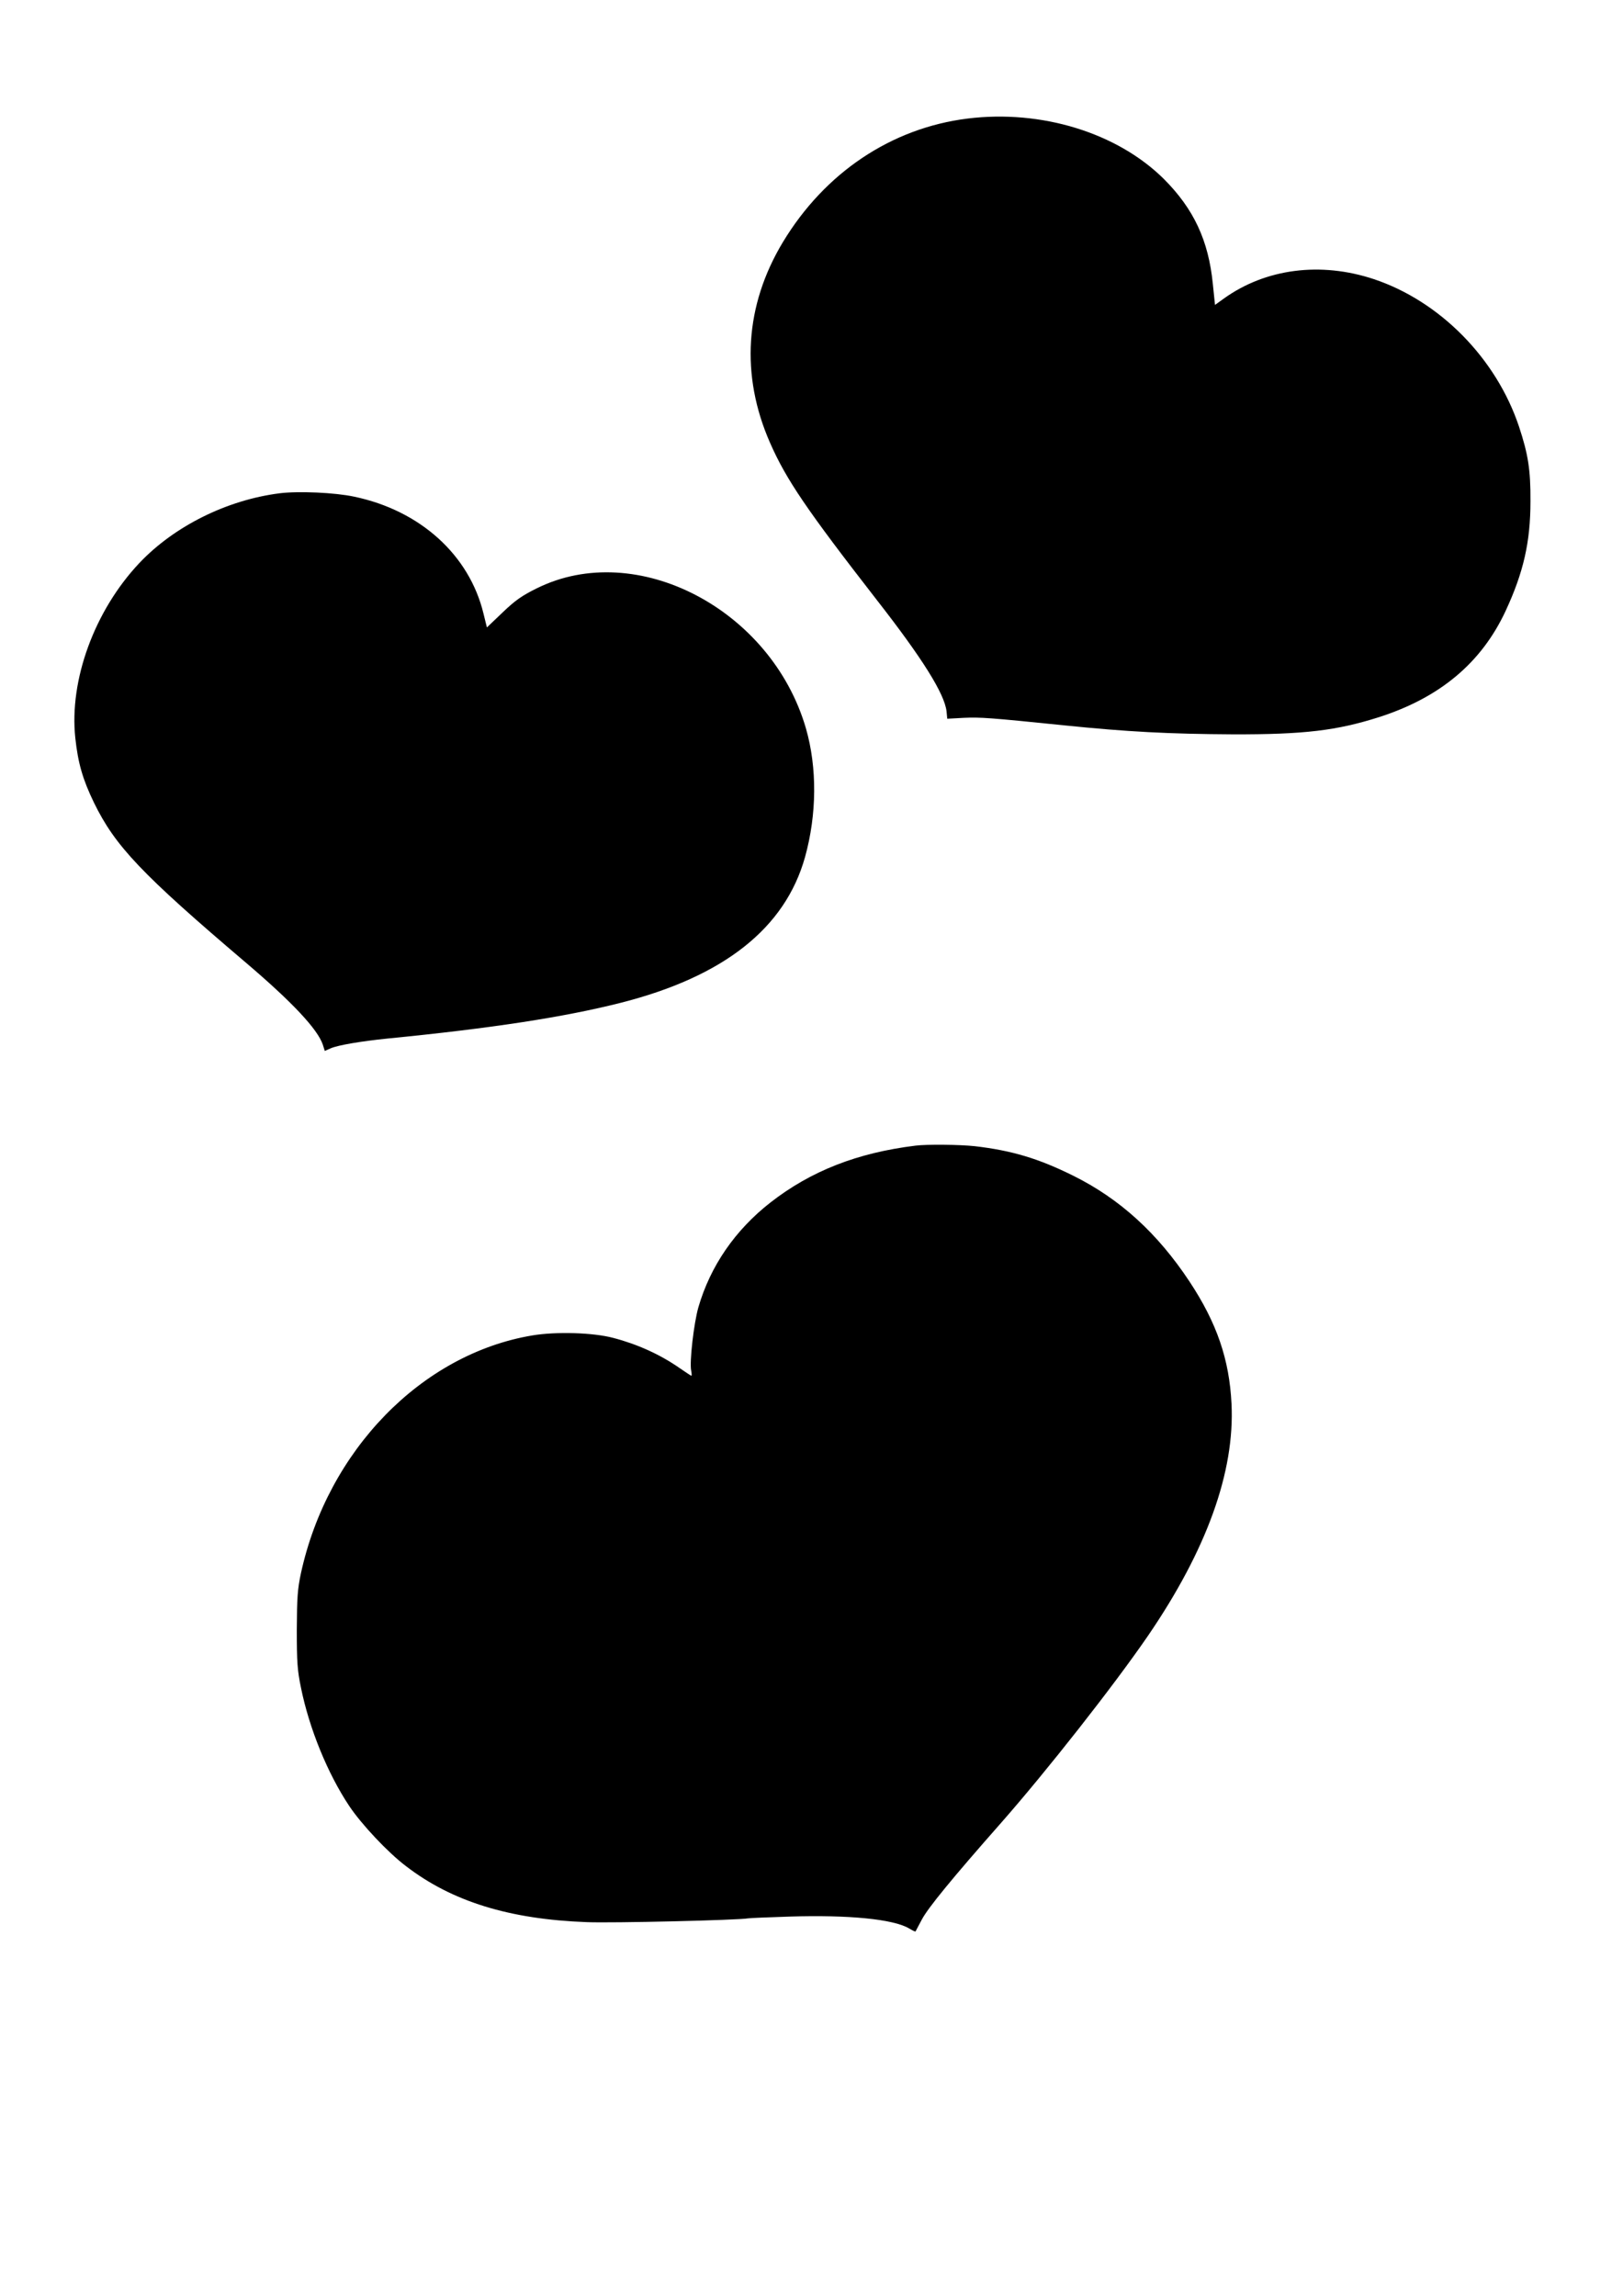
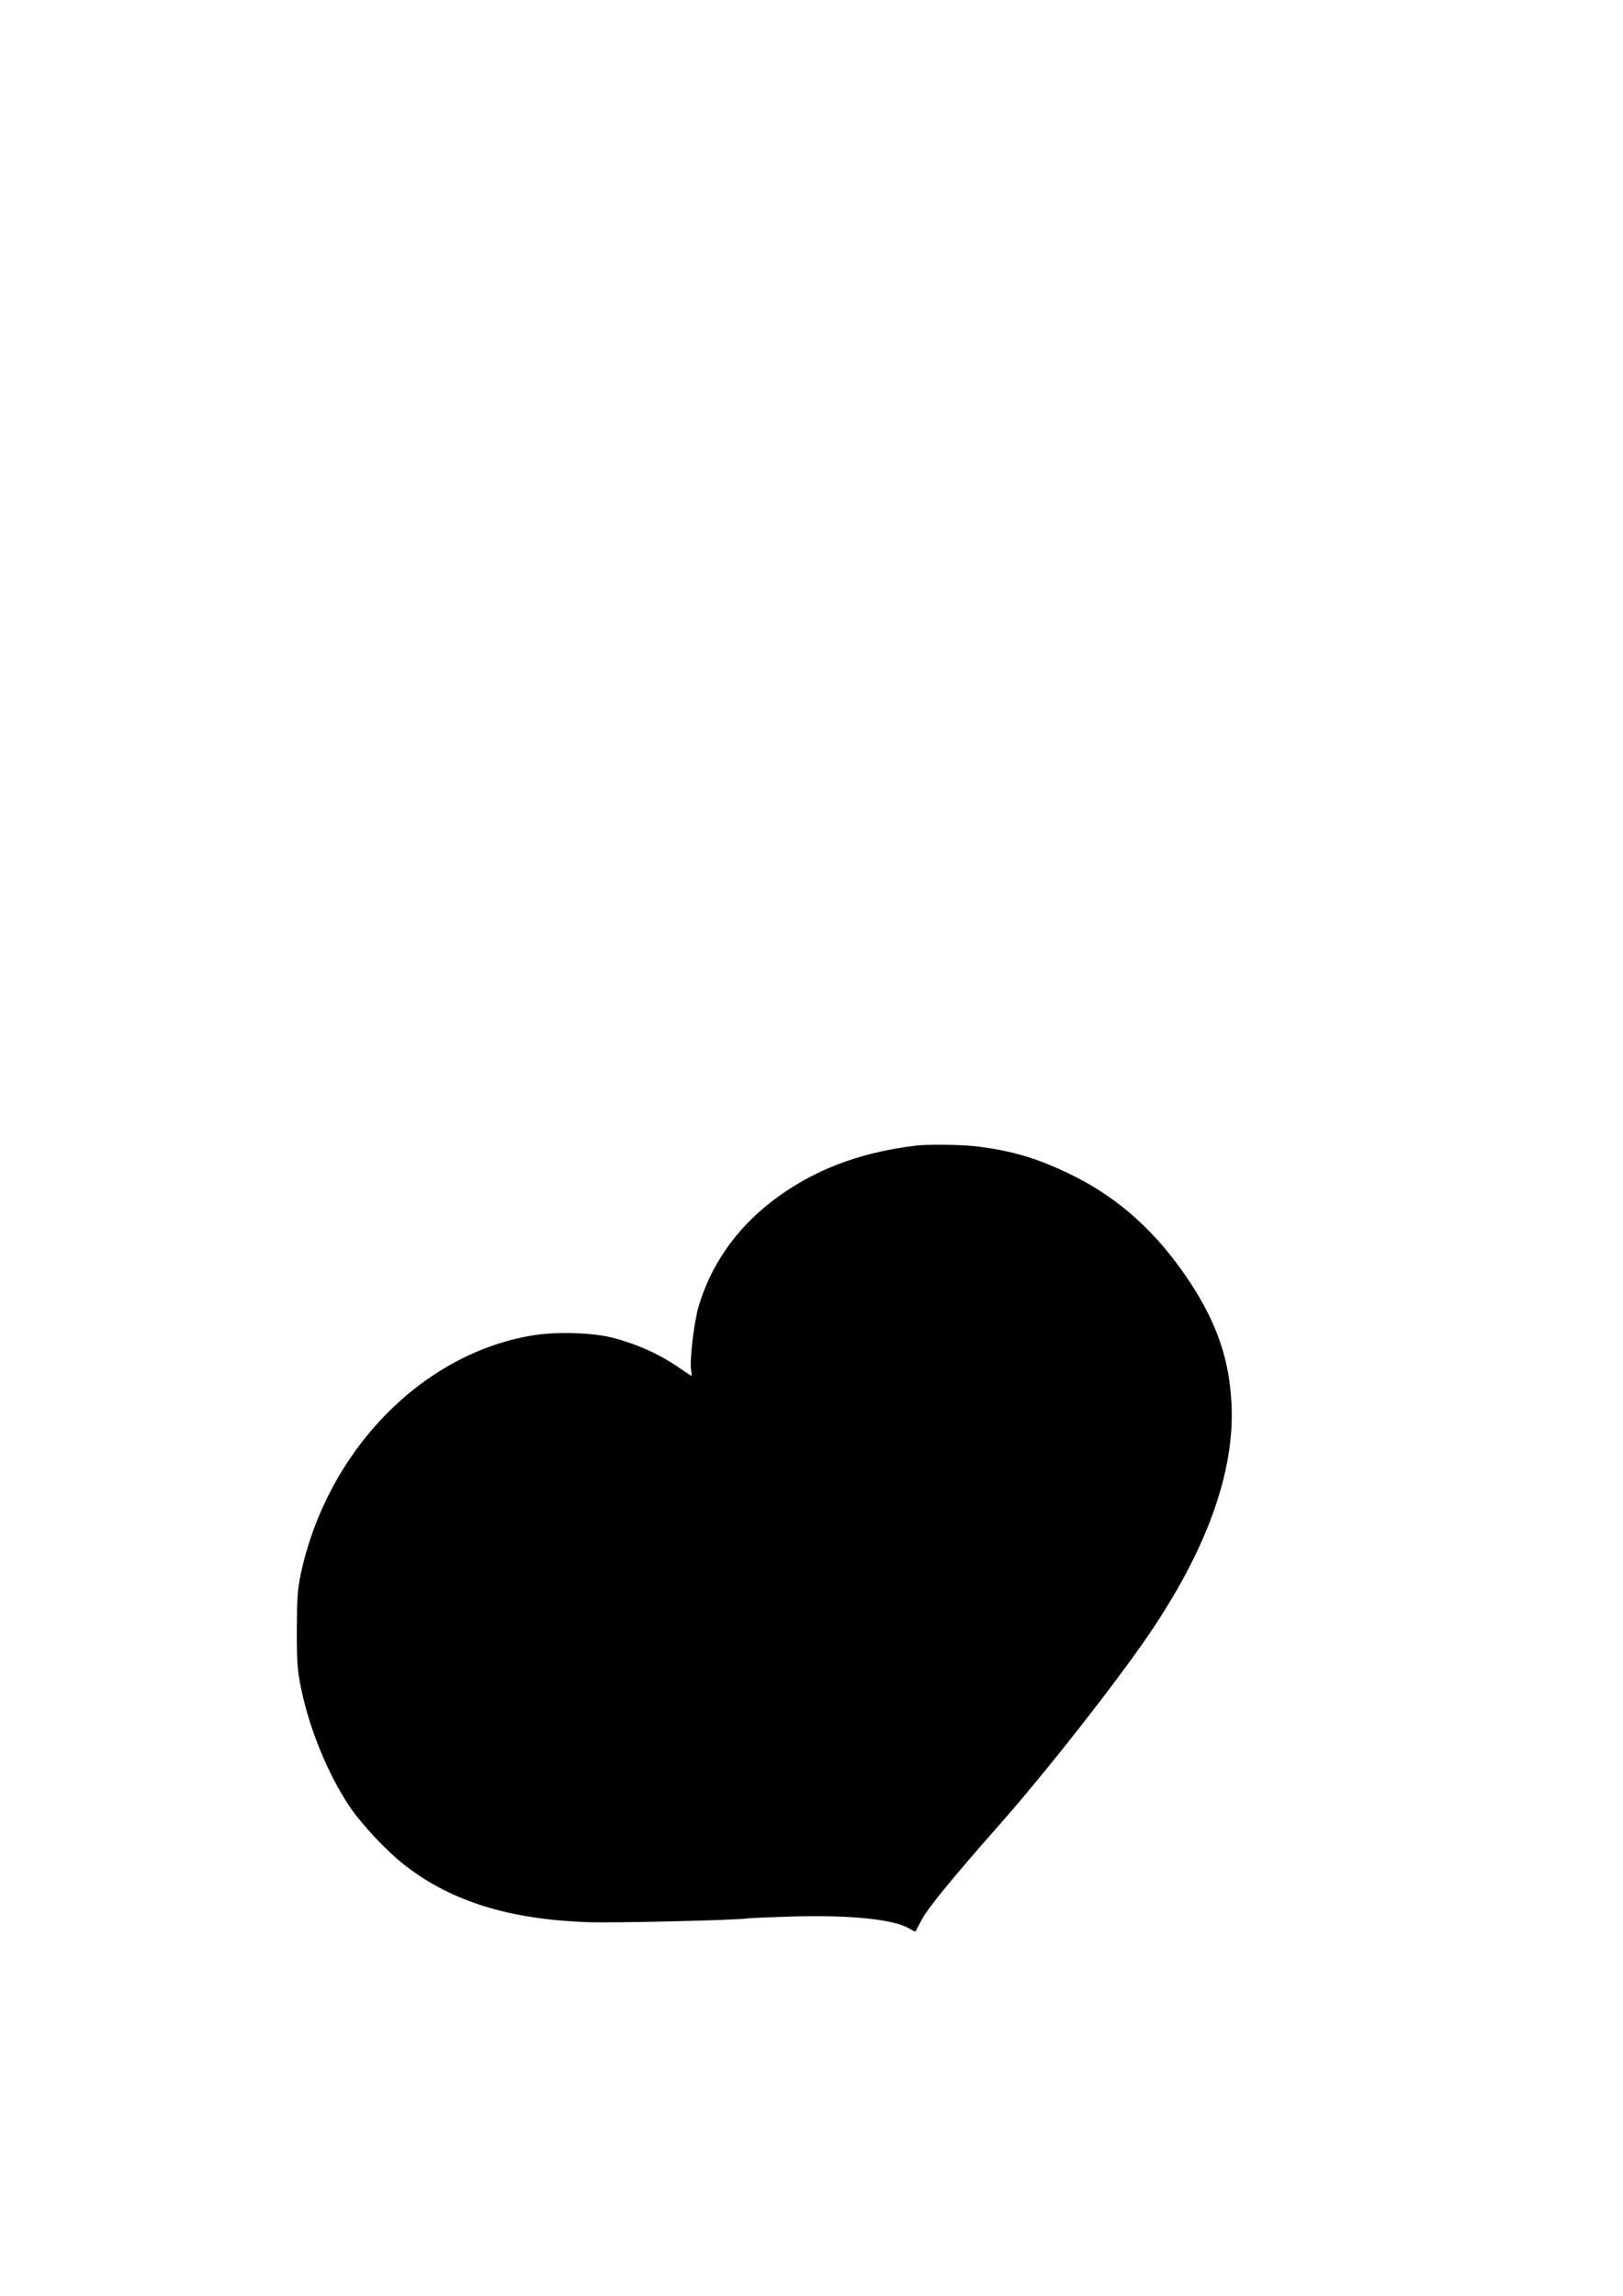
<svg xmlns="http://www.w3.org/2000/svg" version="1.0" width="905pt" height="1280pt" viewBox="0 0 905 1280" preserveAspectRatio="xMidYMid meet">
  <g transform="translate(0,1280) scale(0.1,-0.1)" fill="#000000" stroke="none">
-     <path d="M5395 12139 c-425 -53 -795 -301 -1029 -688 -213 -353 -238 -743 -72 -1120 90 -205 205 -374 596 -877 253 -324 377 -522 388 -620 l4 -41 92 5 c93 4 141 1 561 -42 353 -36 582 -48 940 -50 398 -1 579 21 815 96 339 109 570 302 705 591 100 215 139 385 139 612 1 176 -13 263 -64 417 -127 380 -441 699 -810 822 -296 98 -602 59 -835 -108 l-50 -36 -12 116 c-24 244 -107 420 -274 587 -260 257 -682 387 -1094 336z" />
-     <path d="M1560 10050 c-294 -37 -588 -183 -783 -389 -250 -265 -392 -653 -357 -976 15 -139 41 -230 104 -360 118 -242 265 -397 846 -891 261 -222 401 -372 430 -458 l11 -35 34 15 c43 18 169 39 315 54 580 57 984 119 1300 199 576 146 918 416 1029 813 66 238 68 498 5 717 -193 665 -945 1057 -1501 781 -83 -41 -120 -67 -190 -134 l-88 -84 -19 77 c-79 327 -353 575 -721 652 -107 23 -310 32 -415 19z" />
    <path d="M5105 6413 c-325 -40 -583 -141 -809 -317 -197 -154 -335 -354 -402 -585 -25 -88 -50 -303 -40 -352 3 -16 4 -29 1 -29 -2 0 -32 20 -67 44 -108 75 -234 132 -368 167 -112 30 -319 36 -451 14 -618 -103 -1142 -642 -1291 -1326 -19 -89 -22 -135 -23 -314 0 -181 3 -226 23 -323 46 -228 149 -480 269 -660 67 -101 216 -260 317 -336 256 -197 576 -296 1007 -312 139 -6 848 11 900 21 9 2 115 6 235 10 326 10 575 -14 663 -66 18 -11 35 -19 36 -17 1 2 17 32 35 66 34 65 171 232 440 537 257 292 631 768 821 1045 327 478 485 914 466 1294 -12 247 -82 451 -234 681 -178 269 -388 461 -648 590 -193 96 -343 141 -550 165 -85 9 -265 11 -330 3z" />
  </g>
</svg>